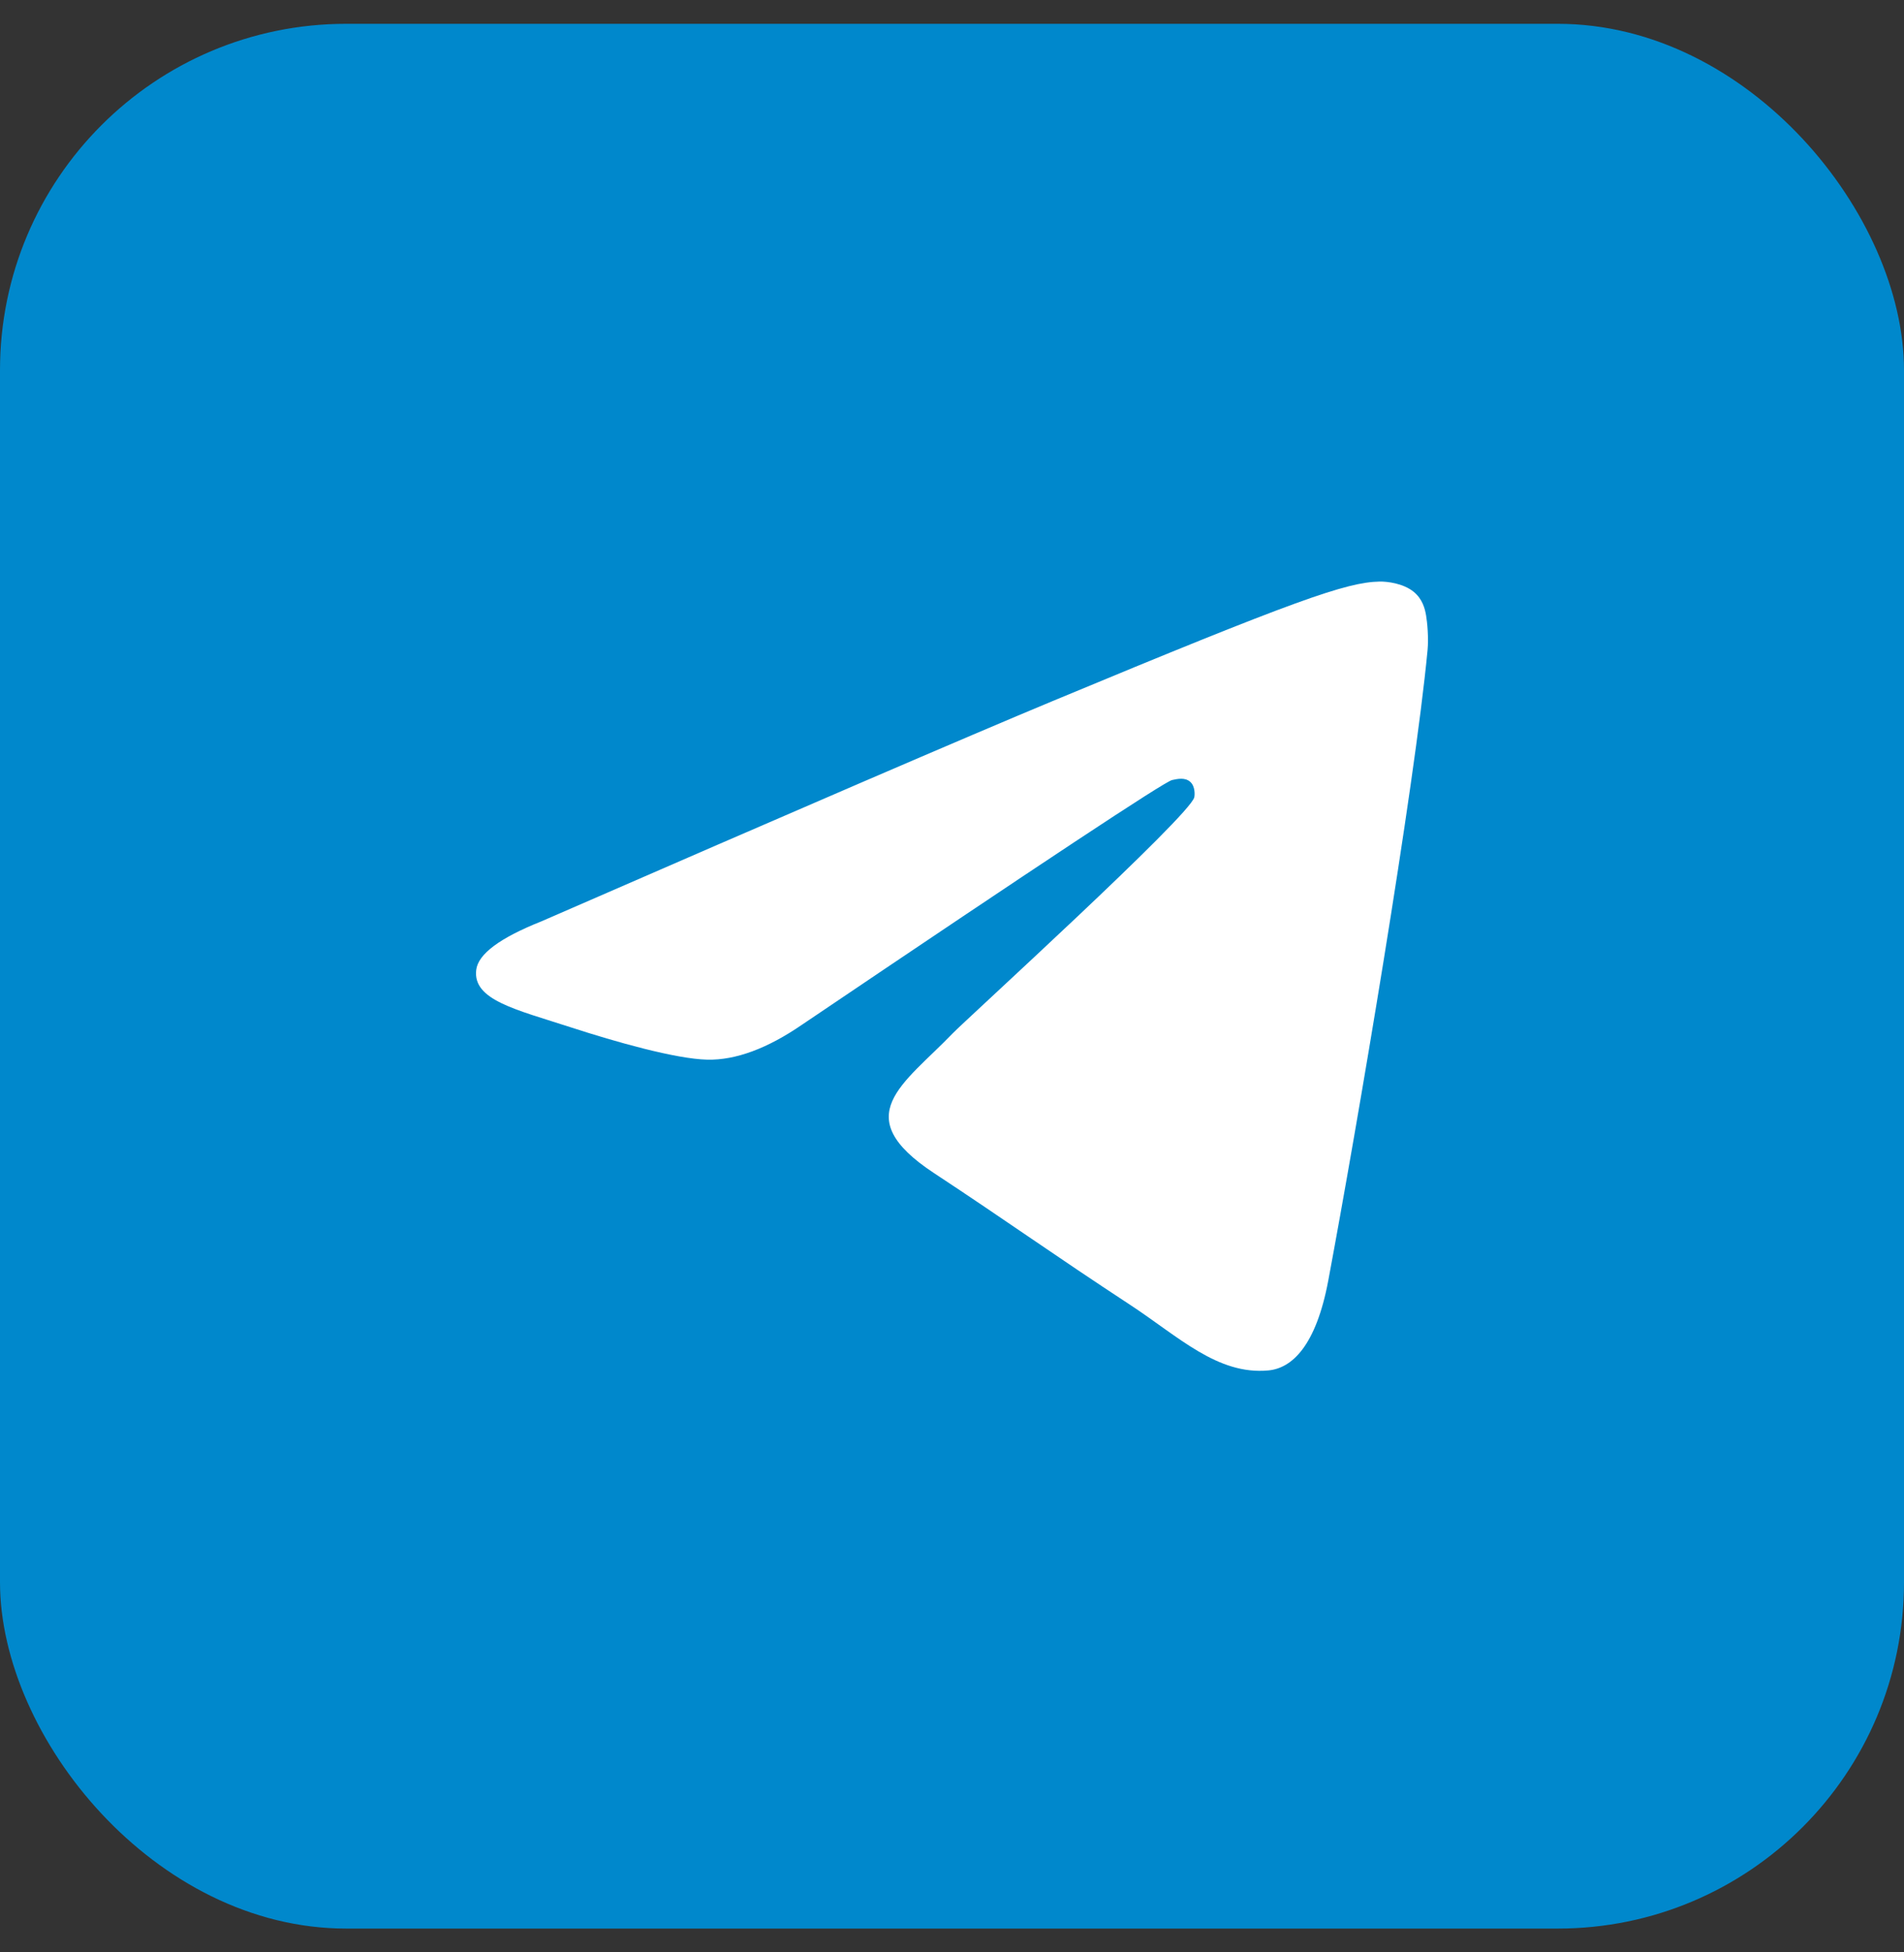
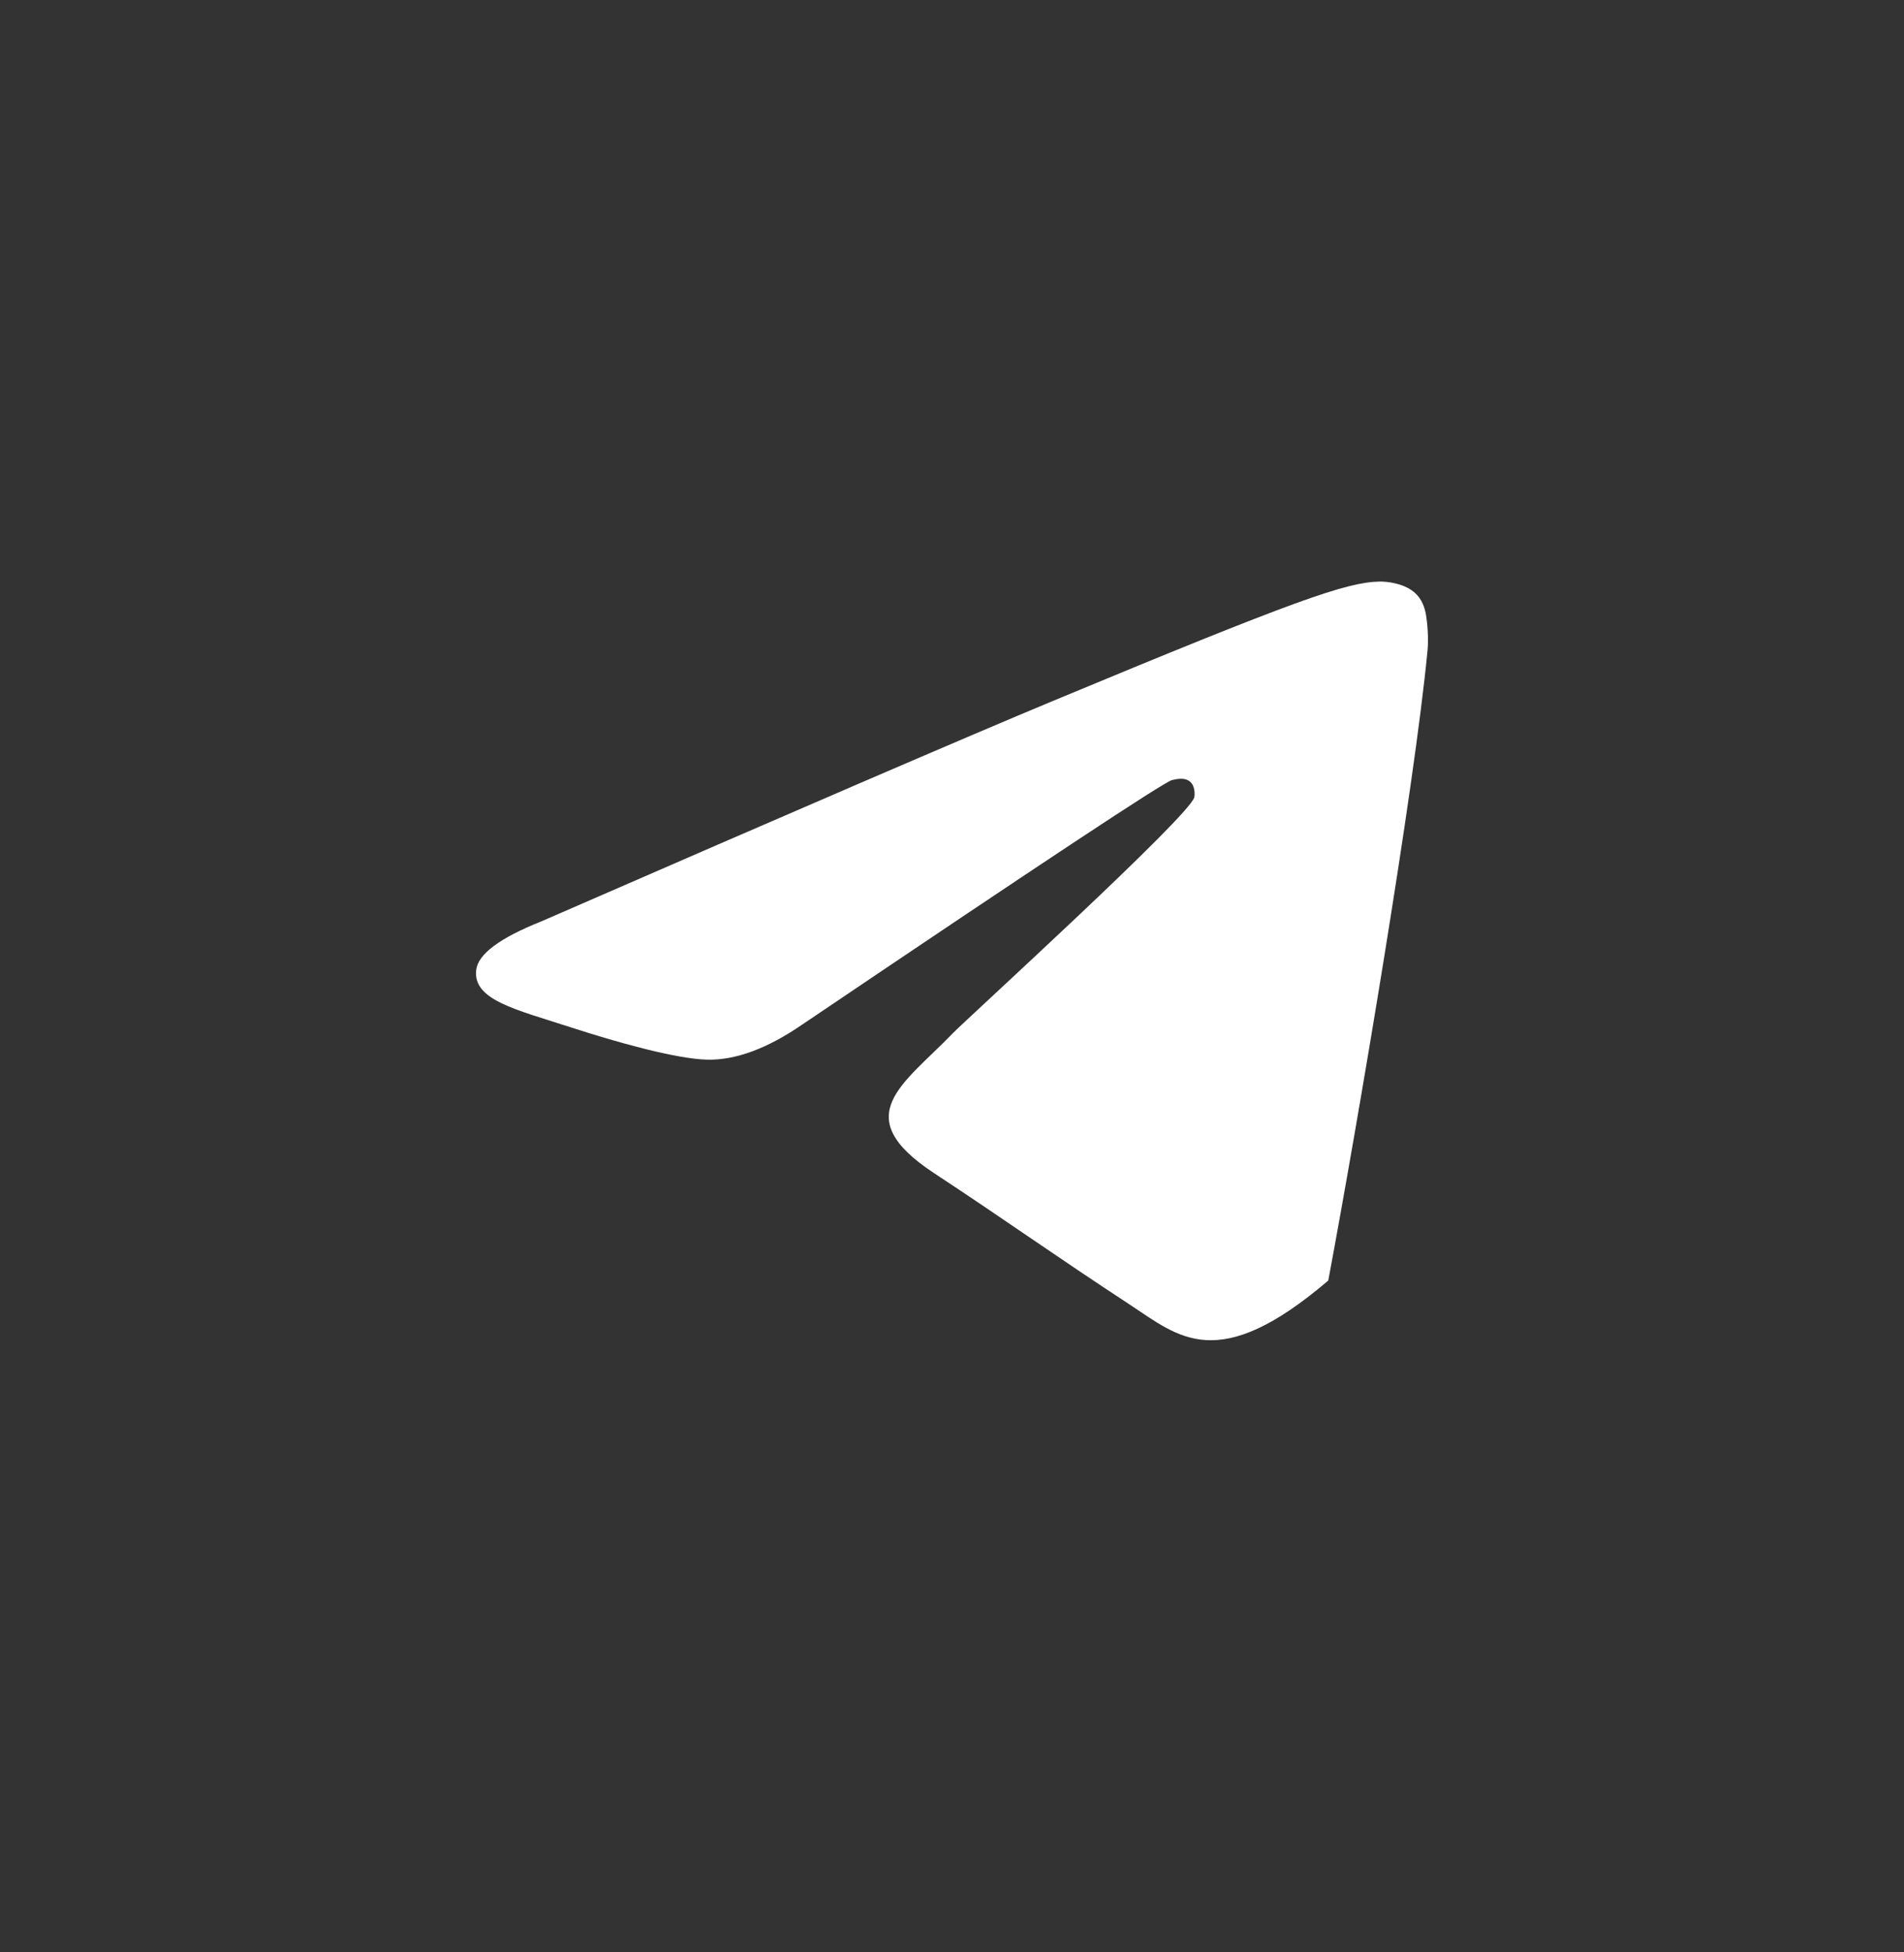
<svg xmlns="http://www.w3.org/2000/svg" width="40" height="41" viewBox="0 0 40 41" fill="none">
  <rect x="0" y="0" width="40" height="41" fill="#333333" stroke="none" />
-   <rect y="0.5" width="40" height="40" rx="7.273" fill="#0088CC" />
-   <path d="M11.375 19.348C16.744 17.009 20.324 15.467 22.115 14.722C27.229 12.595 28.292 12.225 28.985 12.213C29.137 12.21 29.478 12.248 29.698 12.427C29.884 12.578 29.936 12.782 29.96 12.926C29.985 13.069 30.015 13.396 29.991 13.651C29.714 16.563 28.515 23.63 27.905 26.891C27.646 28.271 27.138 28.734 26.646 28.779C25.577 28.878 24.765 28.072 23.729 27.393C22.108 26.331 21.192 25.669 19.619 24.633C17.8 23.434 18.979 22.776 20.015 21.7C20.287 21.418 24.999 17.132 25.09 16.743C25.101 16.695 25.112 16.513 25.004 16.418C24.896 16.322 24.738 16.355 24.623 16.381C24.46 16.418 21.871 18.129 16.855 21.515C16.12 22.02 15.454 22.266 14.858 22.253C14.2 22.238 12.935 21.881 11.995 21.575C10.842 21.2 9.925 21.002 10.005 20.366C10.046 20.034 10.503 19.695 11.375 19.348Z" fill="white" />
+   <path d="M11.375 19.348C16.744 17.009 20.324 15.467 22.115 14.722C27.229 12.595 28.292 12.225 28.985 12.213C29.137 12.21 29.478 12.248 29.698 12.427C29.884 12.578 29.936 12.782 29.96 12.926C29.985 13.069 30.015 13.396 29.991 13.651C29.714 16.563 28.515 23.63 27.905 26.891C25.577 28.878 24.765 28.072 23.729 27.393C22.108 26.331 21.192 25.669 19.619 24.633C17.8 23.434 18.979 22.776 20.015 21.7C20.287 21.418 24.999 17.132 25.09 16.743C25.101 16.695 25.112 16.513 25.004 16.418C24.896 16.322 24.738 16.355 24.623 16.381C24.46 16.418 21.871 18.129 16.855 21.515C16.12 22.02 15.454 22.266 14.858 22.253C14.2 22.238 12.935 21.881 11.995 21.575C10.842 21.2 9.925 21.002 10.005 20.366C10.046 20.034 10.503 19.695 11.375 19.348Z" fill="white" />
</svg>